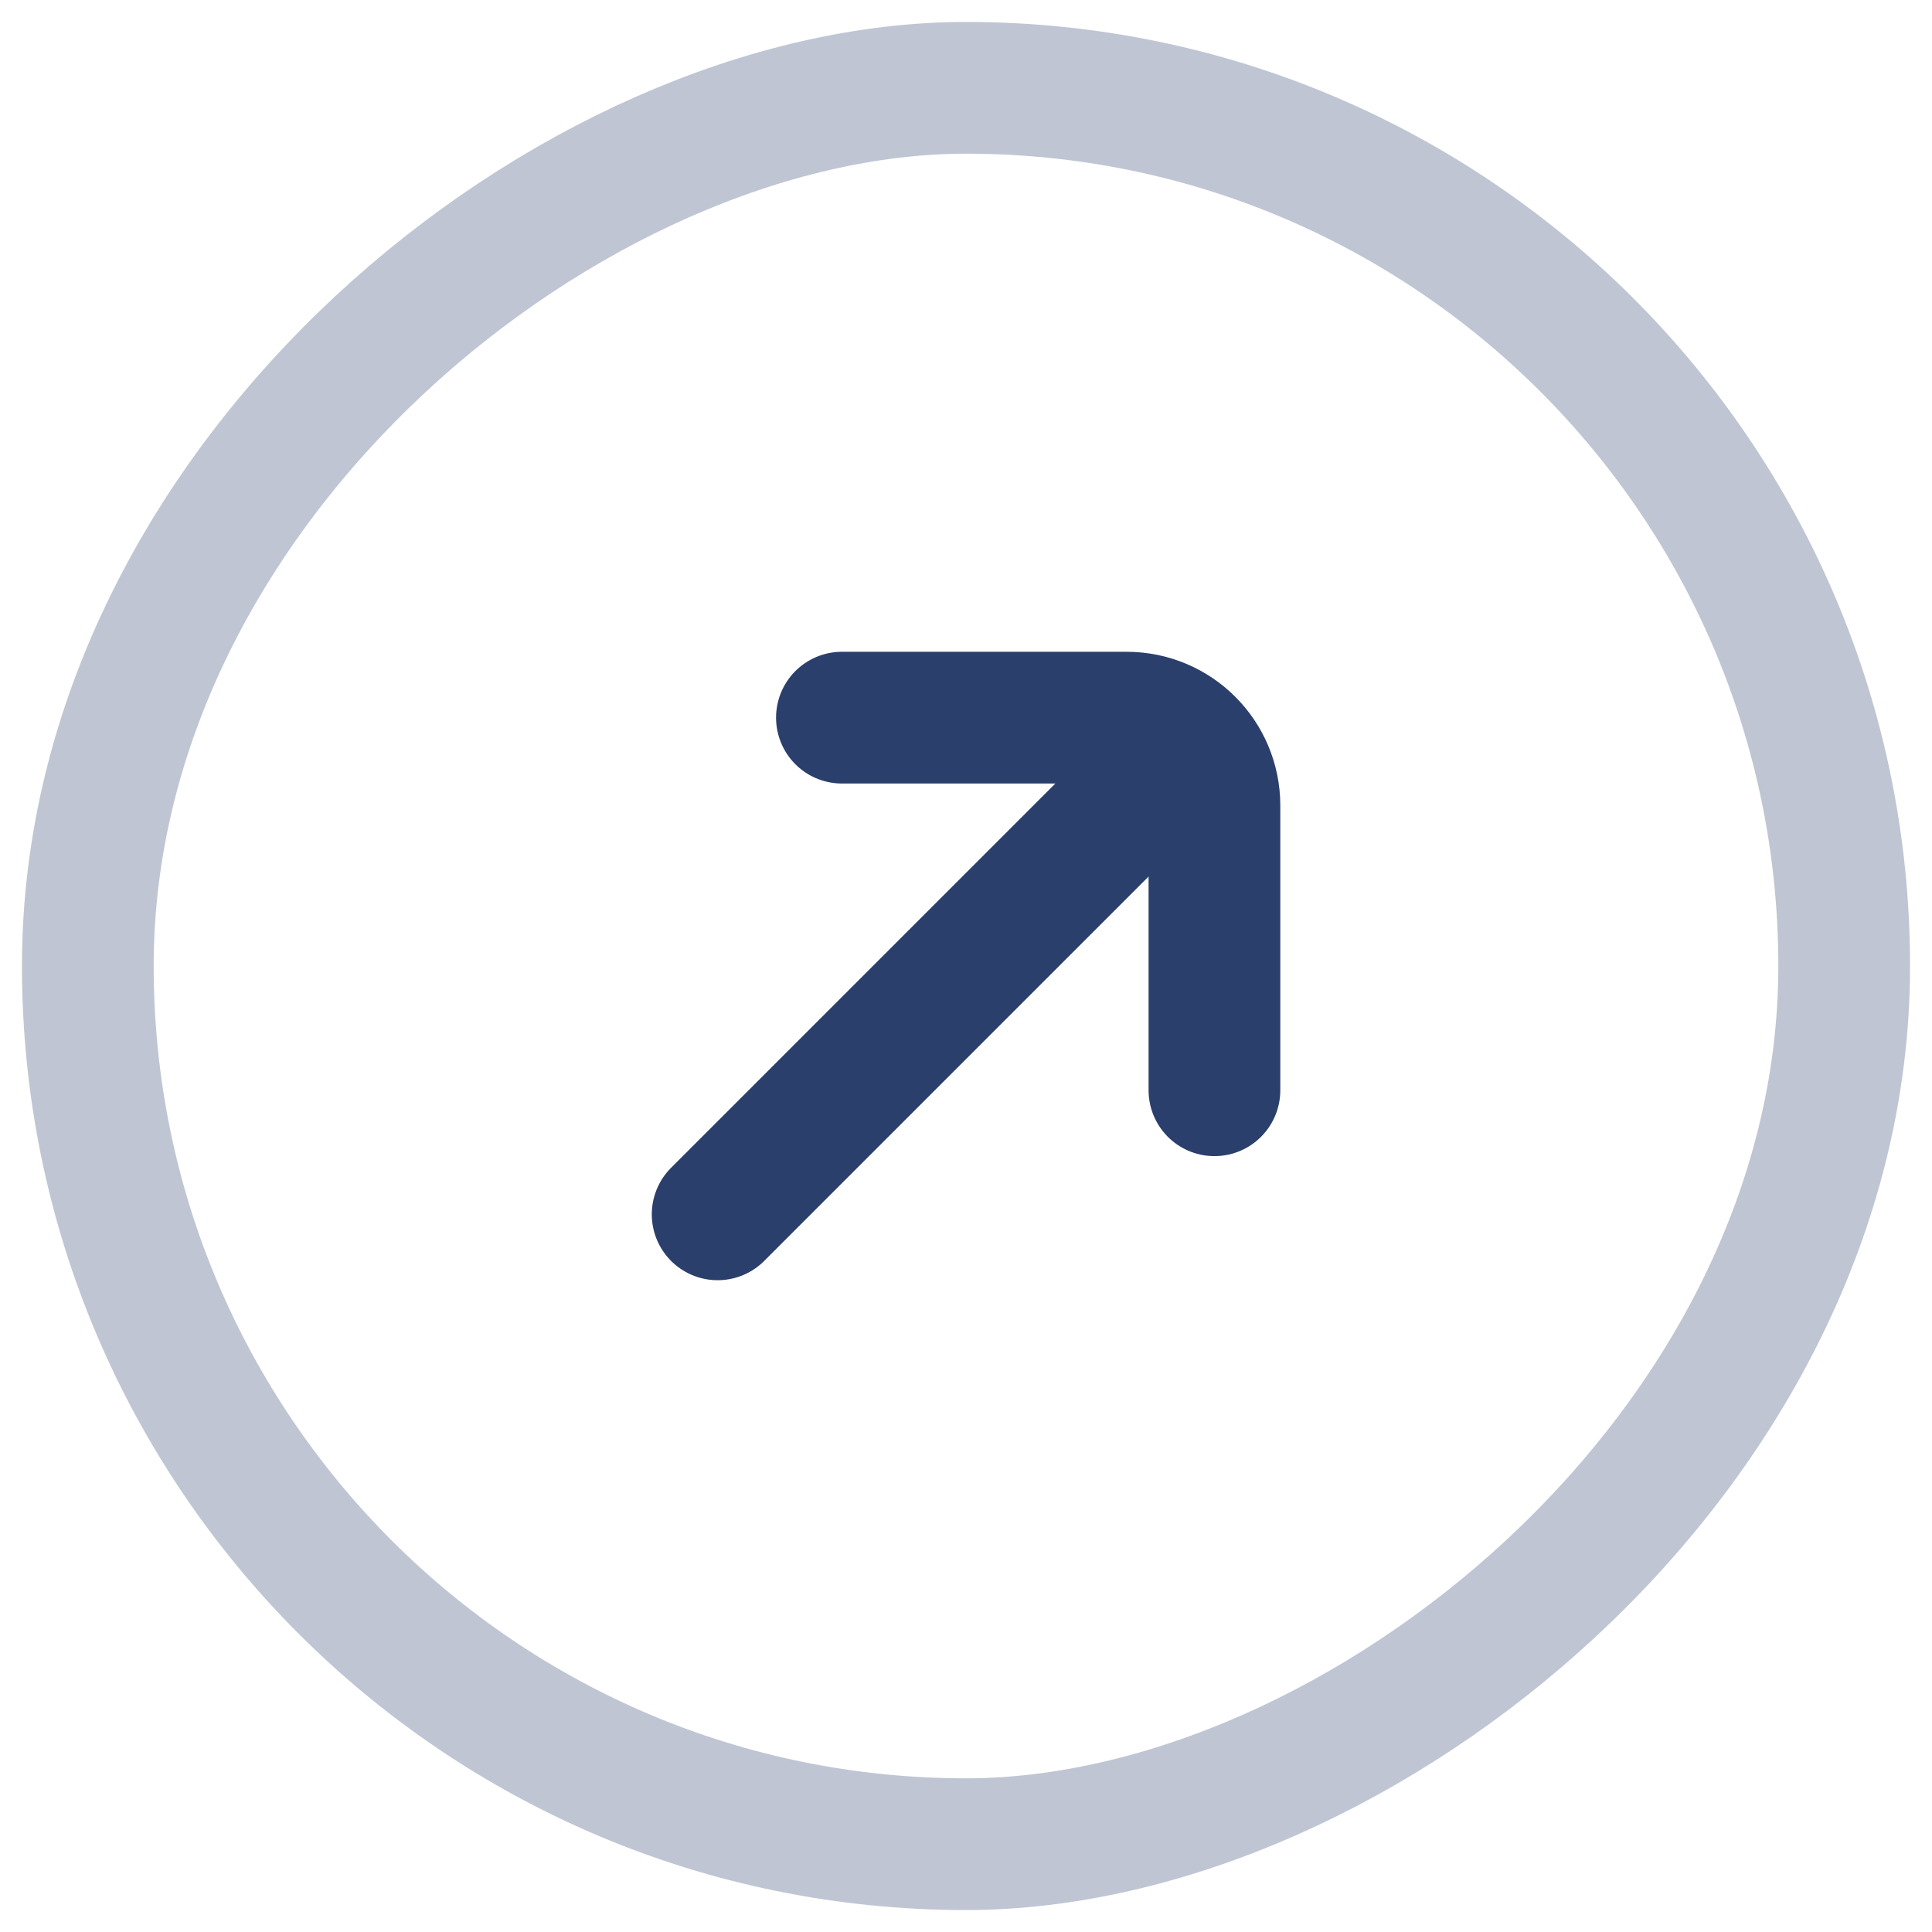
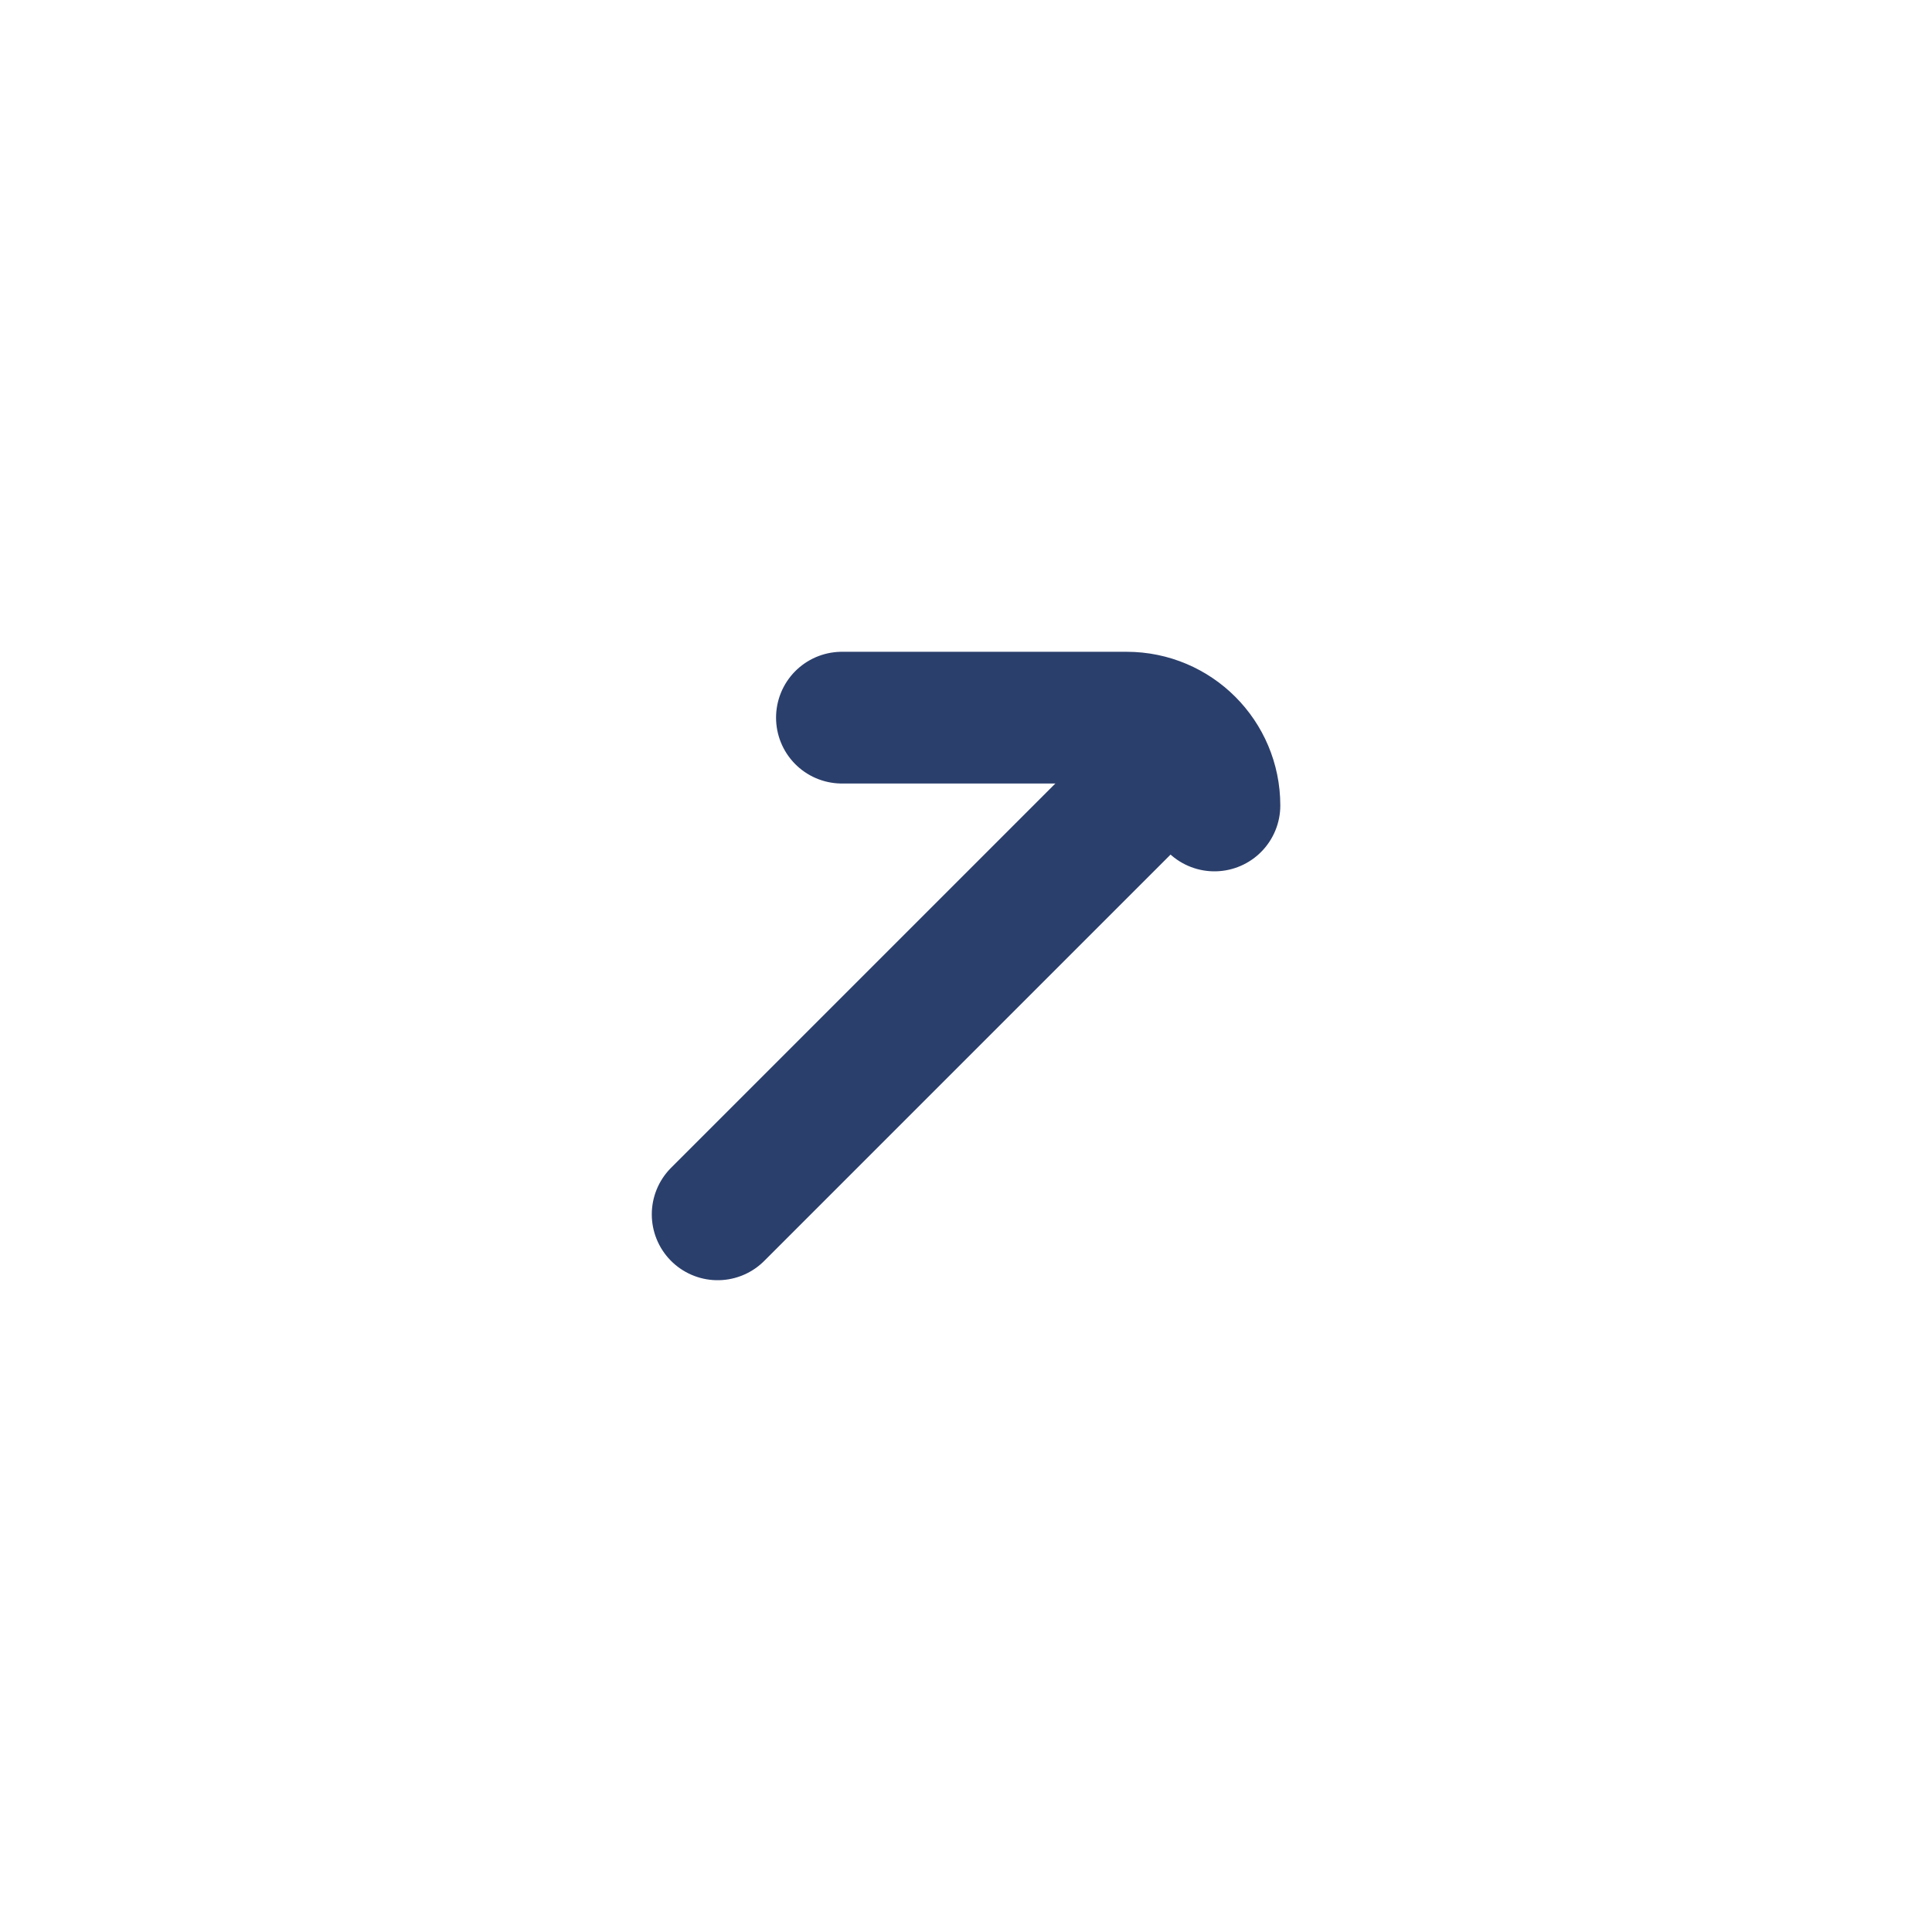
<svg xmlns="http://www.w3.org/2000/svg" width="22" height="22" viewBox="0 0 22 22" fill="none">
-   <rect x="21" y="1" width="20" height="20" rx="10" transform="rotate(90 21 1)" stroke="#2B3F6C" stroke-opacity="0.3" stroke-width="1.5" />
-   <path d="M9.587 8.172L12.829 8.172C13.382 8.172 13.829 8.62 13.829 9.172L13.829 12.415" stroke="#2B3F6C" stroke-width="1.5" stroke-linecap="round" />
+   <path d="M9.587 8.172L12.829 8.172C13.382 8.172 13.829 8.62 13.829 9.172" stroke="#2B3F6C" stroke-width="1.5" stroke-linecap="round" />
  <path d="M13.122 8.878L8.172 13.828" stroke="#2B3F6C" stroke-width="1.5" stroke-linecap="round" />
</svg>